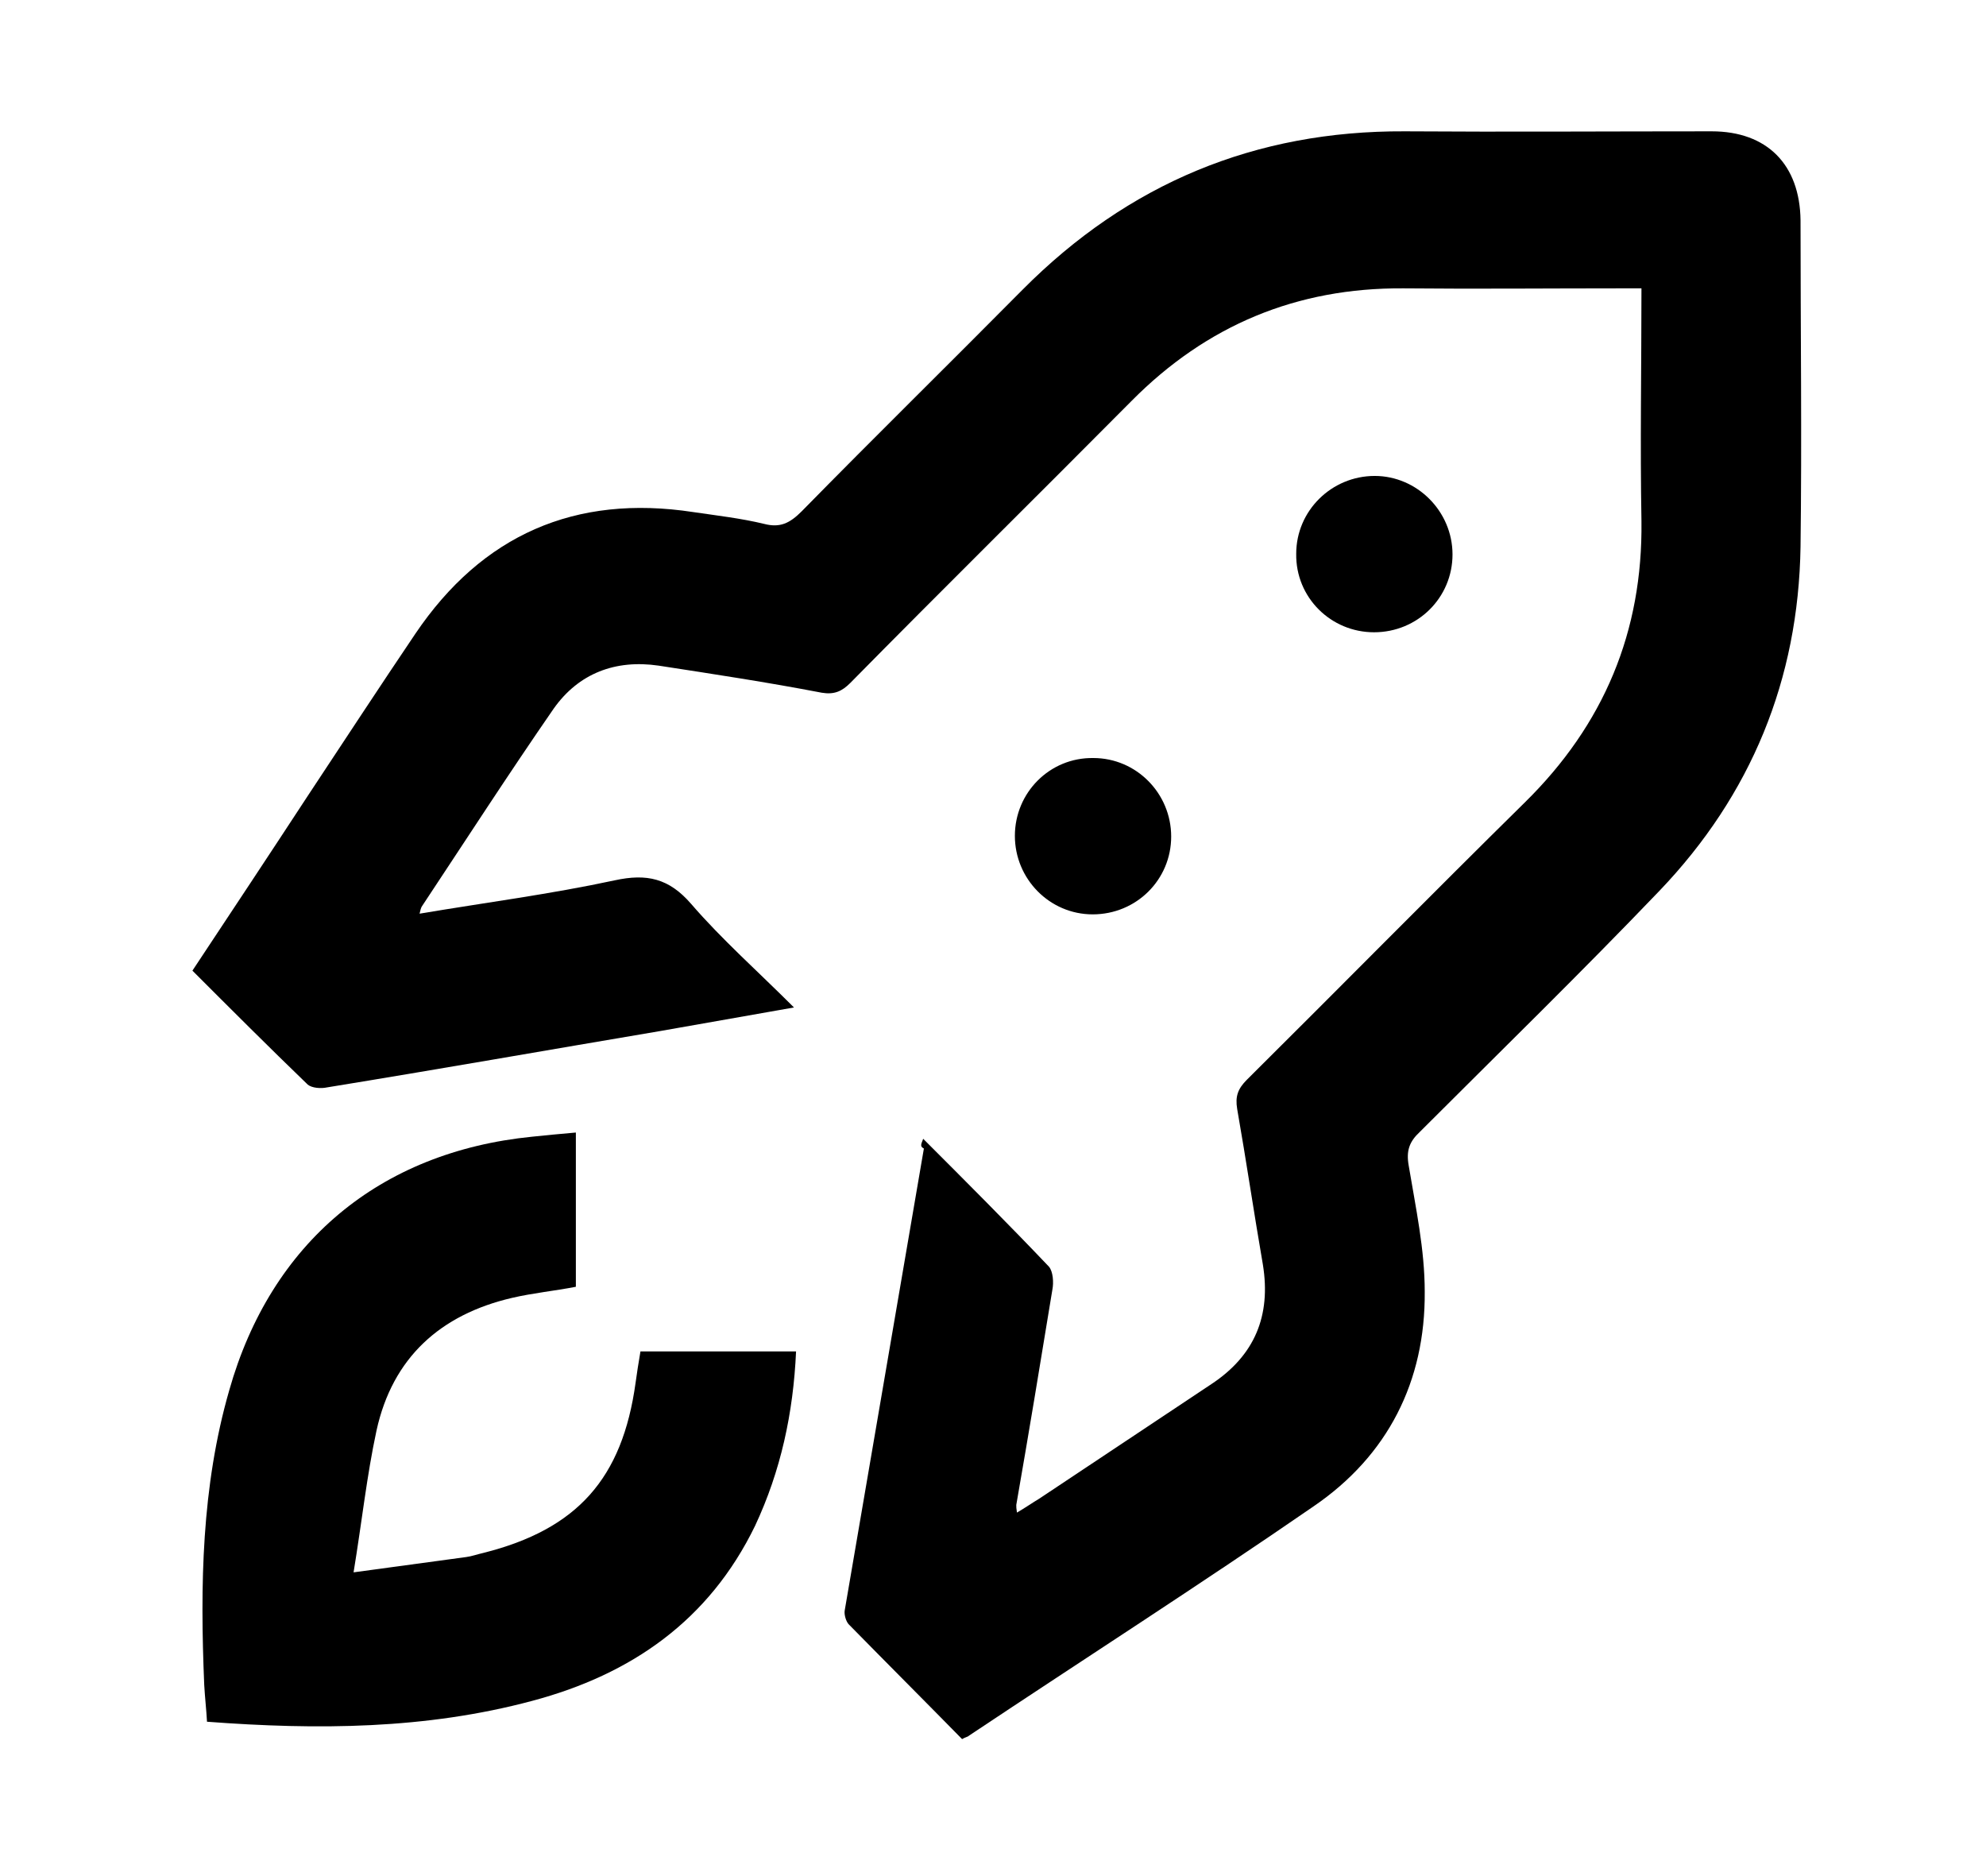
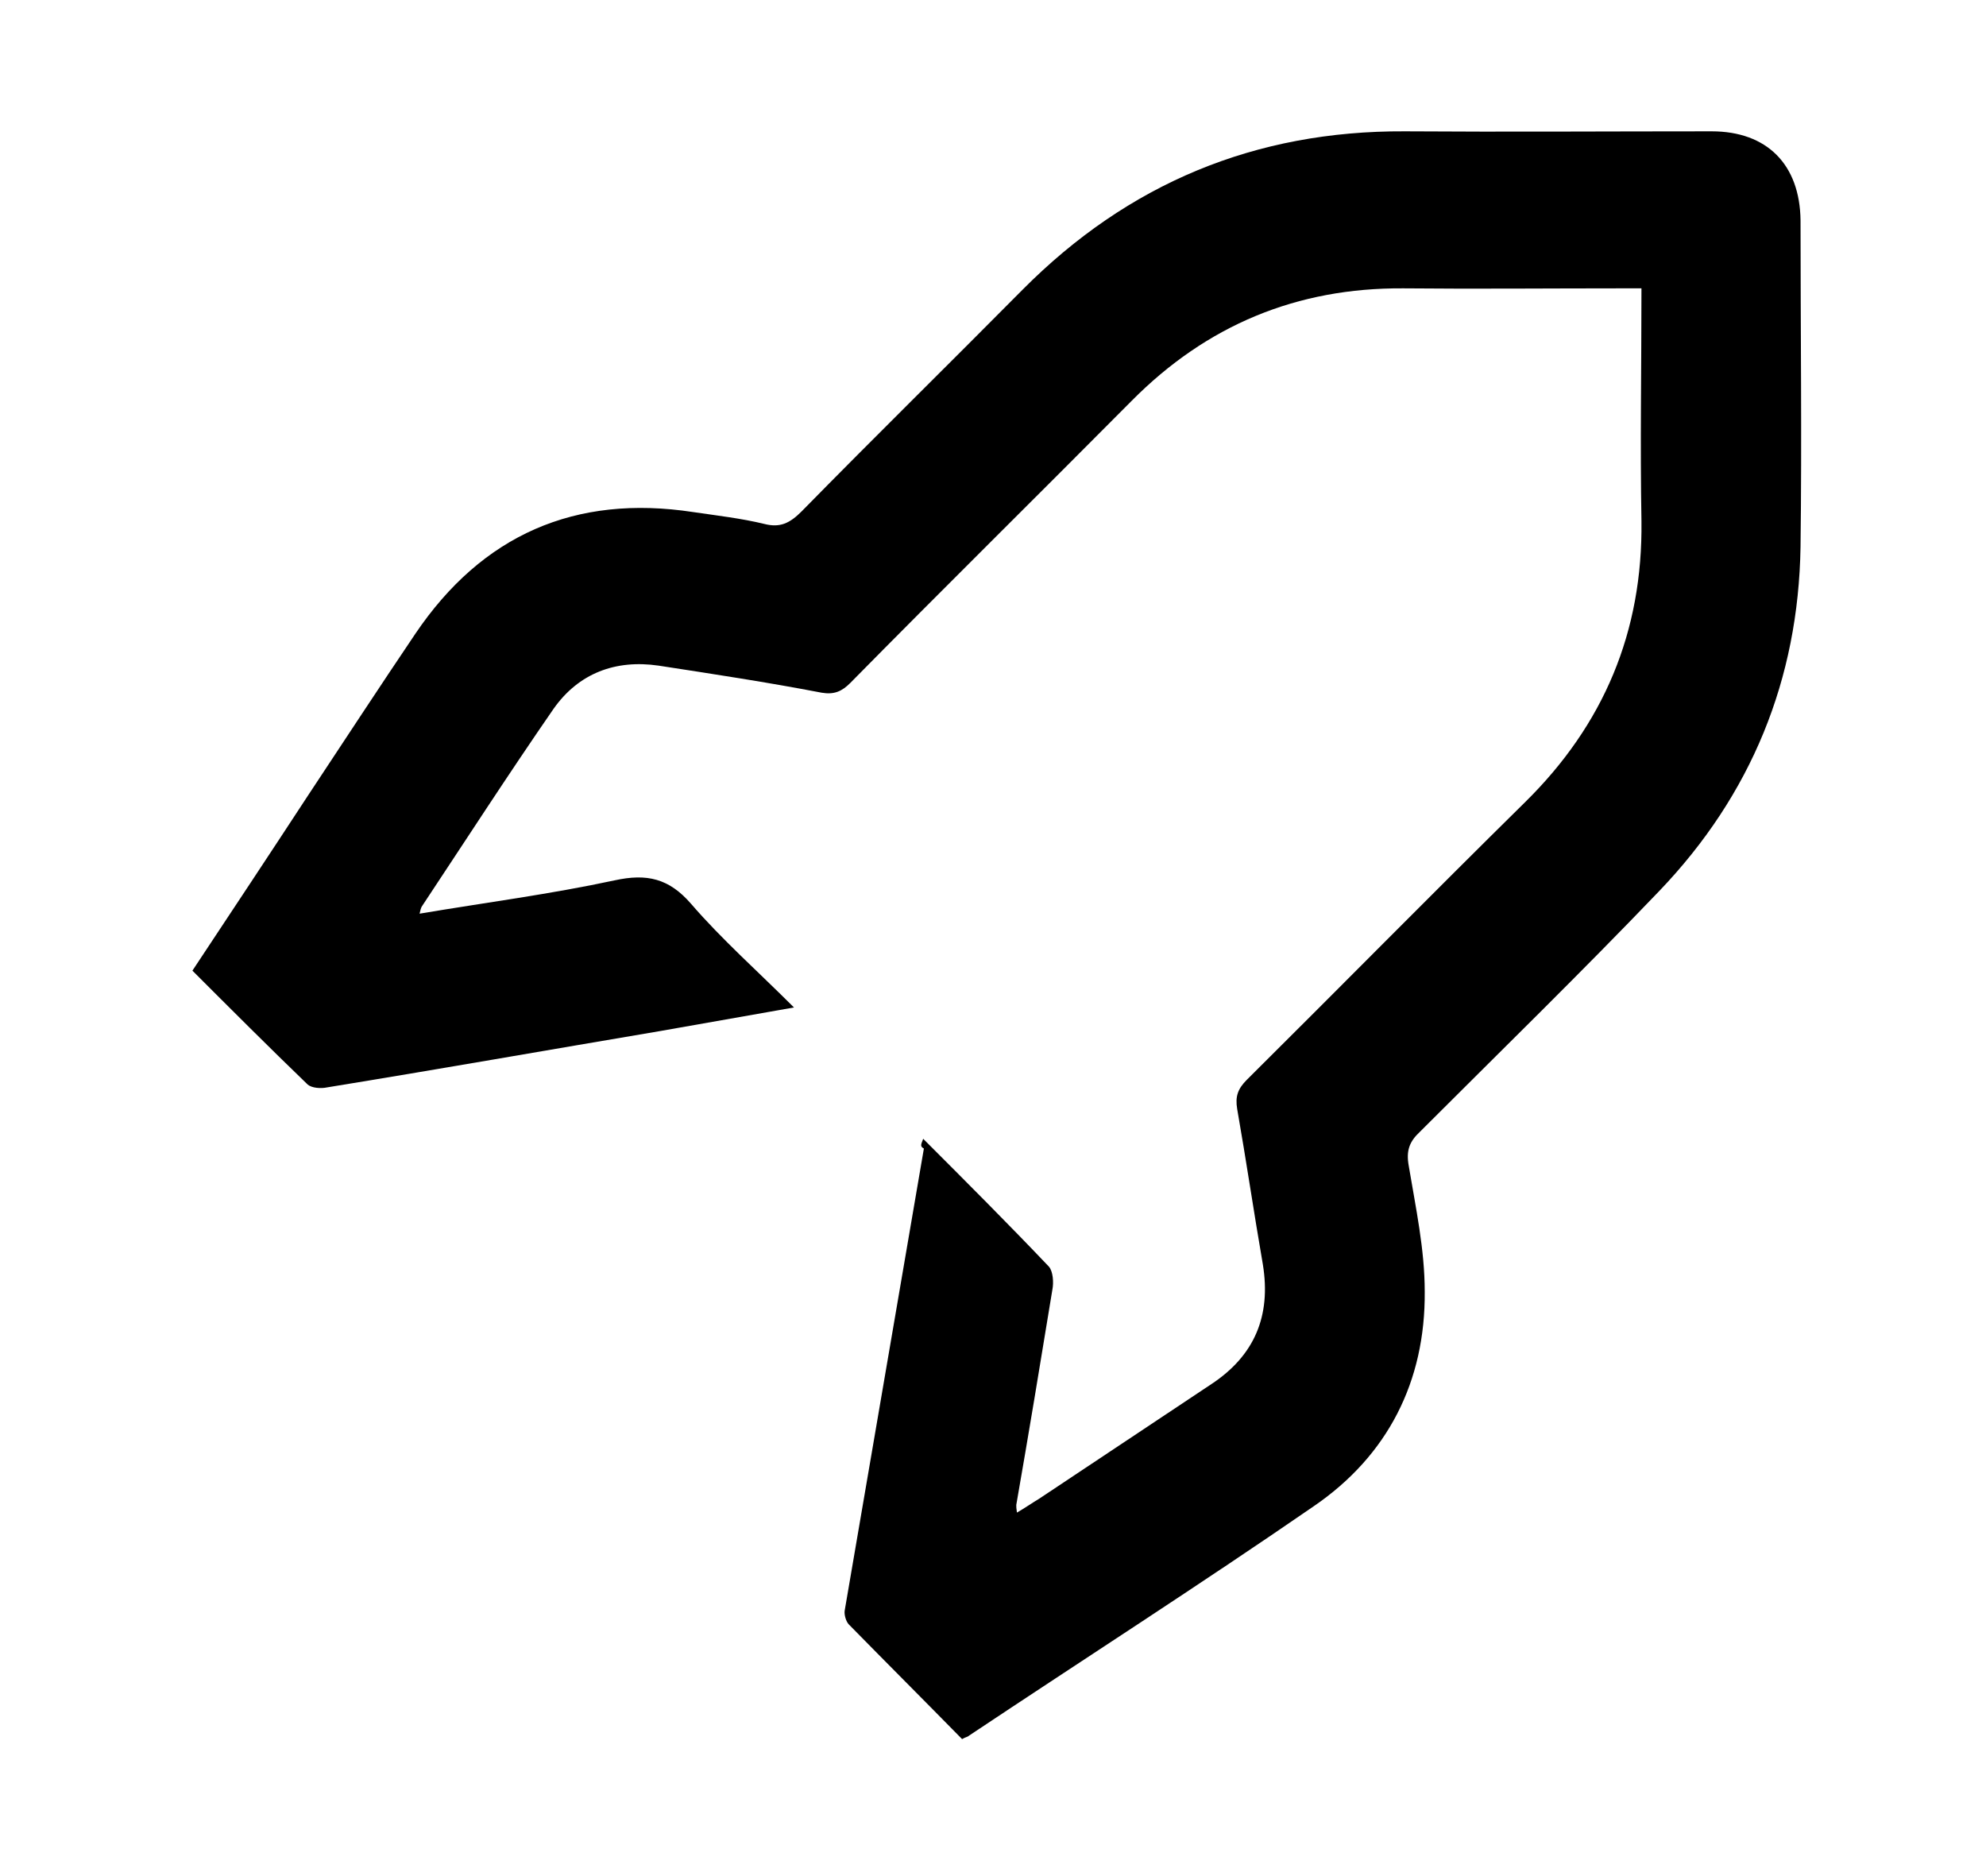
<svg xmlns="http://www.w3.org/2000/svg" version="1.1" id="Vrstva_1" x="0px" y="0px" viewBox="0 0 285.9 270" style="enable-background:new 0 0 285.9 270;" xml:space="preserve">
  <g>
    <path d="M132.9,163.9c6.2,6.2,12.2,12.2,18.1,18.4c0.6,0.7,0.7,2.3,0.5,3.3c-1.7,10.4-3.4,20.7-5.2,31c0,0.3,0,0.5,0.1,1.1   c1.2-0.7,2.2-1.4,3.2-2c8.3-5.5,16.5-11,24.8-16.5c6.2-4.1,8.6-9.8,7.4-17.2c-1.3-7.5-2.4-15-3.7-22.4c-0.3-1.8,0.1-2.9,1.4-4.2   c13.4-13.3,26.6-26.7,40-39.9c11.4-11.2,17-24.6,16.8-40.5c-0.2-11,0-22.1,0-33.5c-1.1,0-2.1,0-3.1,0c-10.4,0-20.8,0.1-31.2,0   c-15.3-0.1-28.3,5.3-39.1,16.2c-13.5,13.6-27.1,27-40.5,40.6c-1.2,1.2-2.3,1.7-4.1,1.4c-7.8-1.5-15.7-2.7-23.5-3.9   c-6.2-0.9-11.5,1.1-15.1,6.2c-6.5,9.4-12.7,19-19,28.5c-0.1,0.2-0.2,0.5-0.3,1c9.5-1.6,18.8-2.8,28.1-4.8c4.6-1,7.8-0.3,11,3.4   c4.4,5.1,9.6,9.7,14.8,14.9c-6.8,1.2-13.1,2.3-19.3,3.4c-16,2.7-31.9,5.5-47.9,8.1c-0.9,0.2-2.2,0.1-2.8-0.4   c-5.6-5.4-11.1-10.9-16.6-16.4c5.7-8.6,11.2-16.9,16.7-25.3c5.1-7.7,10.2-15.5,15.4-23.2c9.6-14.2,23-20.1,40-17.5   c3.4,0.5,6.9,0.9,10.2,1.7c2.3,0.6,3.7-0.1,5.4-1.8c10.5-10.7,21.2-21.2,31.8-31.9c15.2-15.3,33.5-22.9,55-22.8   c14.7,0.1,29.4,0,44.2,0c8,0,12.7,4.8,12.8,12.8c0,15.7,0.2,31.3,0,47c-0.3,19.1-7.1,35.7-20.3,49.5c-11.3,11.8-23,23.2-34.5,34.7   c-1.5,1.4-2,2.7-1.6,4.9c1,6,2.3,12,2.3,18.1c0.1,12.9-5.3,23.6-16,30.9c-16.4,11.3-33.1,22-49.6,33c-0.2,0.2-0.5,0.2-1,0.5   c-5.4-5.5-10.9-11-16.3-16.5c-0.4-0.4-0.7-1.4-0.6-2c3.8-22.2,7.6-44.3,11.4-66.5C132.4,165,132.6,164.7,132.9,163.9z" />
-     <path d="M82.9,163c0,7.7,0,14.9,0,22.2c-3.1,0.6-6.2,0.9-9.2,1.6c-10.3,2.4-17.2,8.6-19.5,19.1c-1.4,6.5-2.1,13.1-3.3,20.4   c5.9-0.8,11.1-1.5,16.2-2.2c0.8-0.1,1.6-0.4,2.5-0.6c13.5-3.4,20-10.7,21.9-24.5c0.2-1.4,0.4-2.8,0.7-4.5c3.7,0,7.4,0,11.2,0   c3.6,0,7.3,0,11.2,0c-0.4,8.9-2.2,17.2-5.9,25.1c-6.6,13.6-17.8,21.4-32.1,25.2c-15.3,4.1-30.9,4.2-46.8,3   c-0.1-1.8-0.3-3.5-0.4-5.3c-0.6-14.3-0.4-28.5,3.6-42.4c6-21.2,21.6-34.3,43.6-36.5C78.5,163.4,80.6,163.2,82.9,163z" />
-     <path d="M209.1,79.8c0,6.2-5,11.2-11.3,11.2c-6.2,0-11.3-5-11.2-11.3c0-6.2,5.1-11.2,11.3-11.2C204,68.5,209.1,73.6,209.1,79.8z" />
-     <path d="M157.4,109.1c6.2,0,11.2,5.1,11.2,11.3c0,6.2-5,11.2-11.3,11.2c-6.2,0-11.2-5.1-11.2-11.3   C146.1,114.1,151.1,109,157.4,109.1z" />
  </g>
</svg>